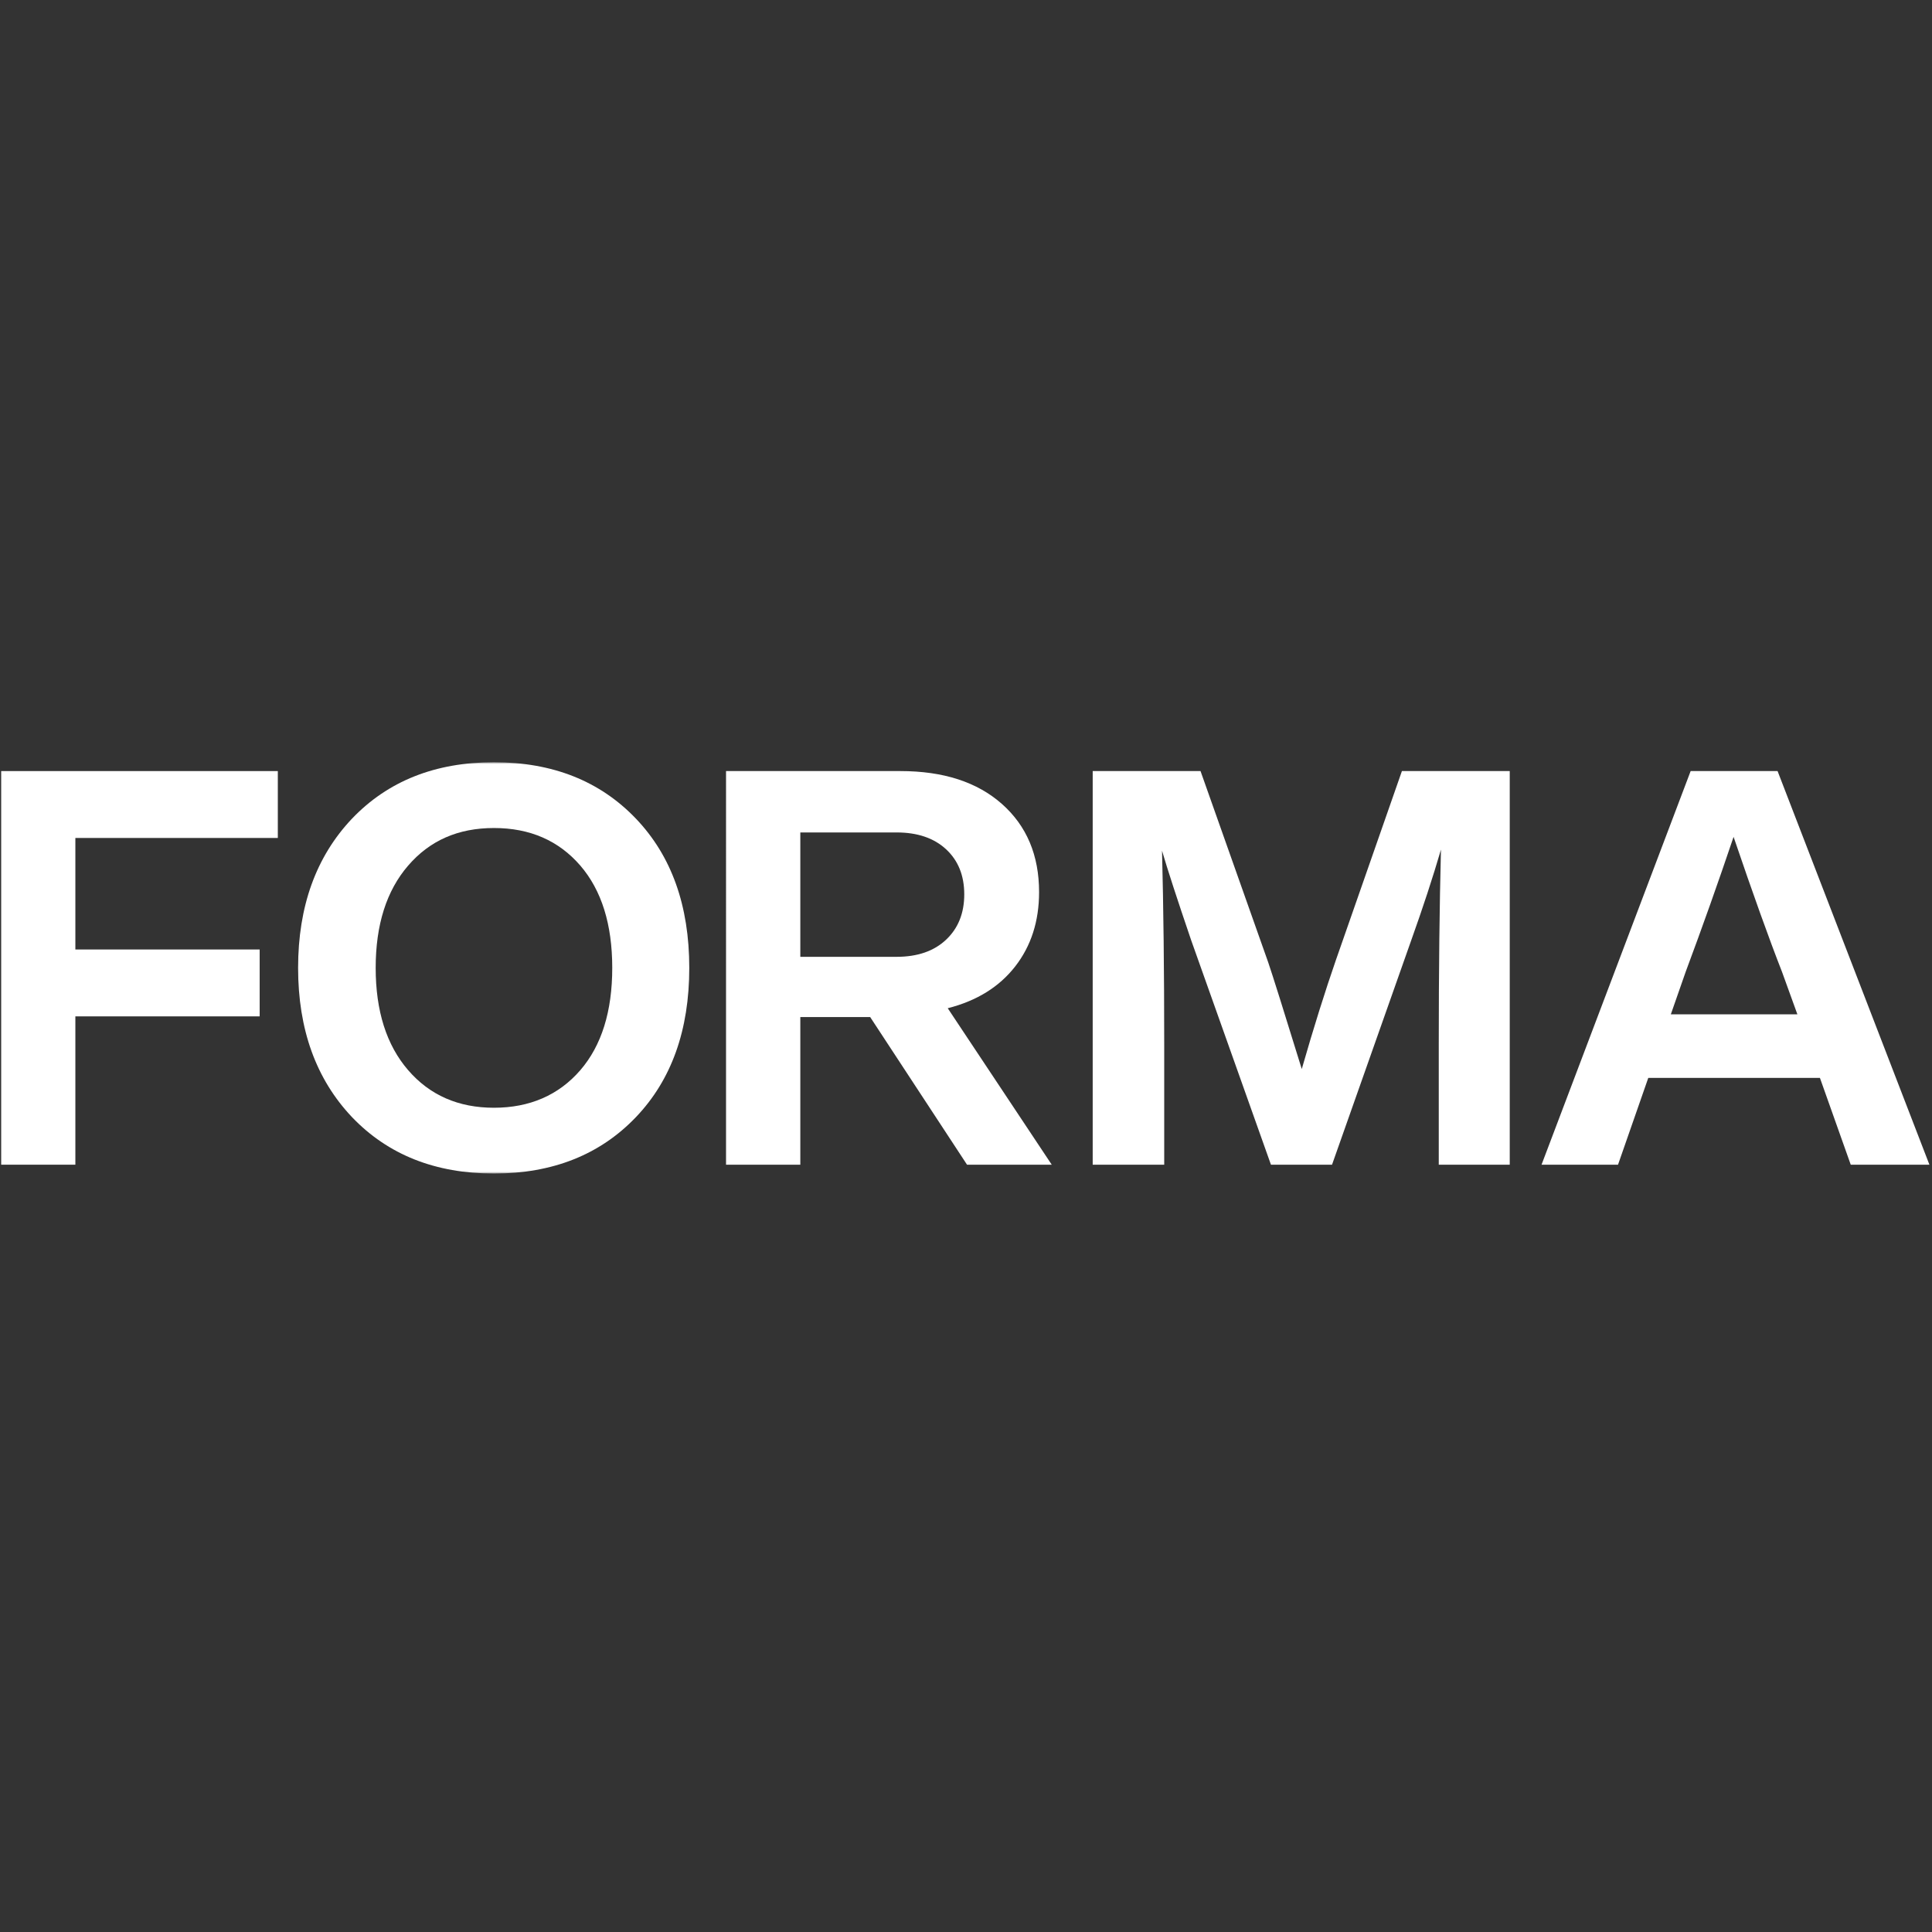
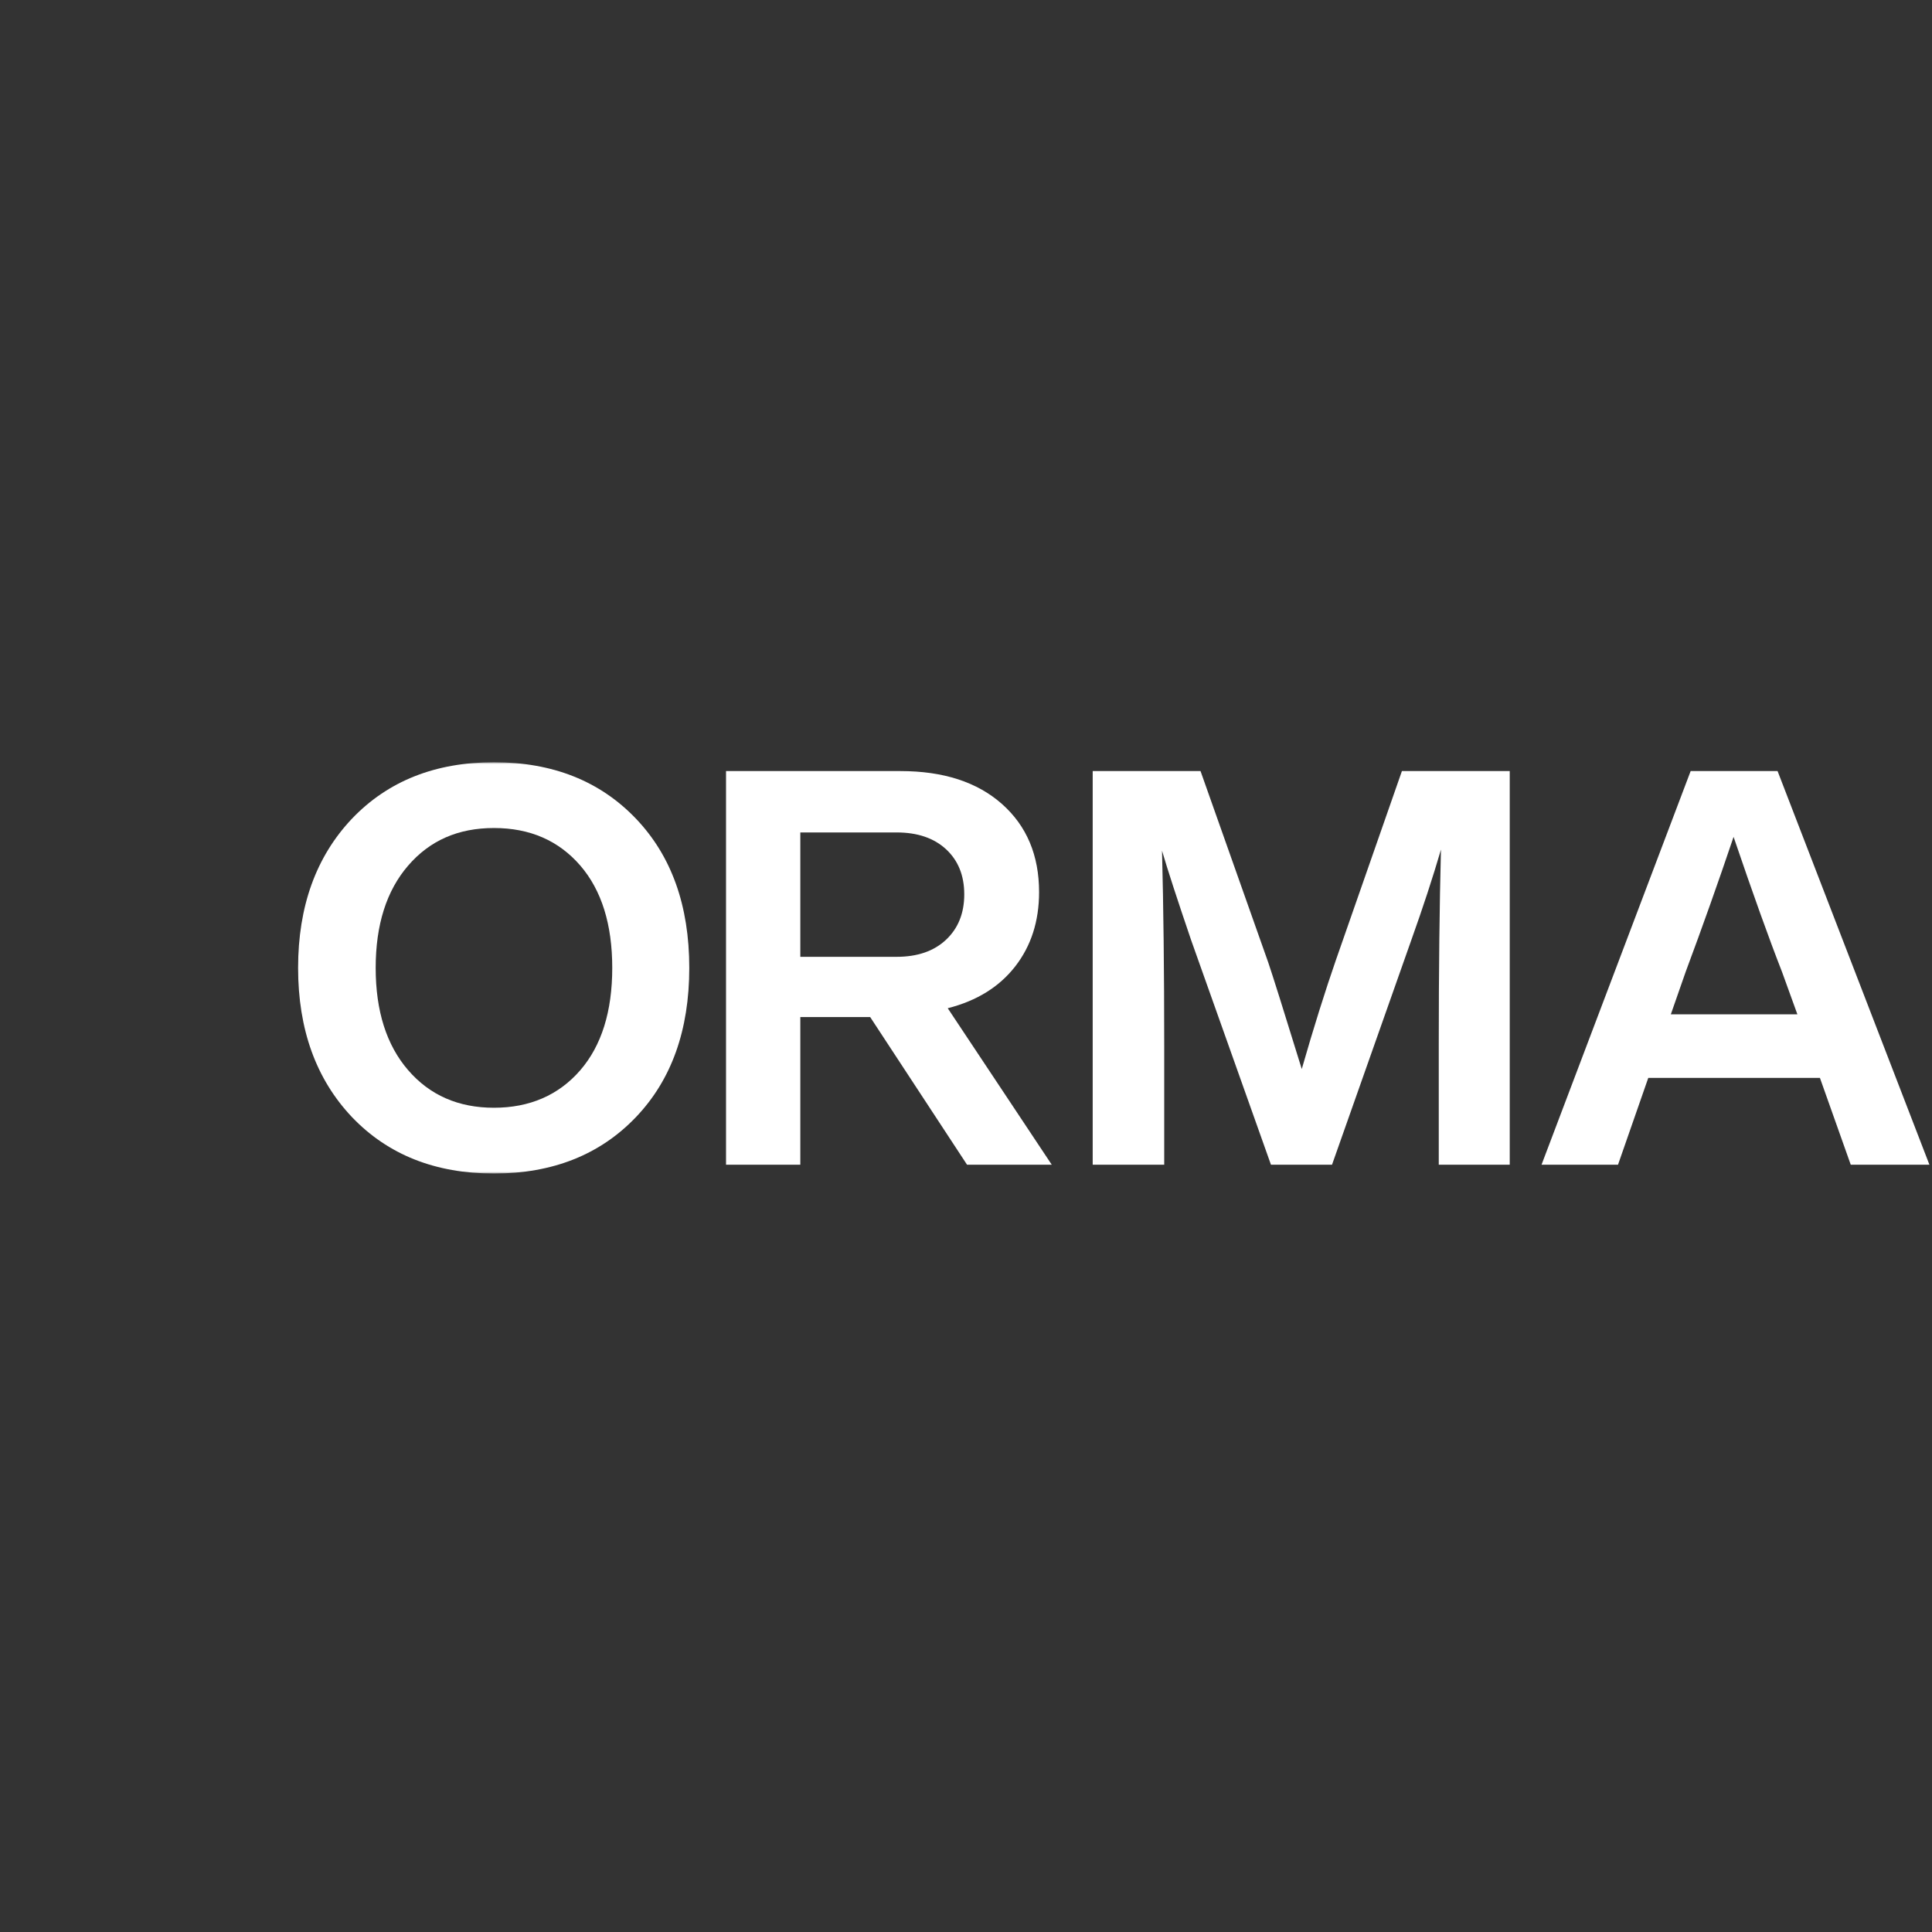
<svg xmlns="http://www.w3.org/2000/svg" width="512" height="512" viewBox="0 0 512 512" fill="none">
  <rect x="0" y="0" width="512" height="512" fill="#333333" stroke="none" />
  <mask id="mask0_24_197" style="mask-type:luminance" maskUnits="userSpaceOnUse" x="0" y="202" width="512" height="109">
    <path d="M512 202H0V310.999H512V202Z" fill="white" />
  </mask>
  <g mask="url(#mask0_24_197)">
    <path d="M130.906 310.999C115.355 310.999 102.815 306.019 93.29 296.056C83.764 285.998 79 272.813 79 256.499C79 240.186 83.76 227.005 93.29 216.943C102.815 206.98 115.351 202 130.906 202C146.461 202 158.997 206.98 168.522 216.943C177.949 226.809 182.665 239.994 182.665 256.499C182.665 273.004 177.949 286.19 168.522 296.056C158.997 306.019 146.457 310.999 130.906 310.999ZM99.56 256.499C99.56 267.927 102.424 276.962 108.161 283.602C113.894 290.246 121.478 293.566 130.906 293.566C140.333 293.566 148.06 290.246 153.797 283.602C159.432 277.061 162.252 268.025 162.252 256.499C162.252 244.974 159.432 235.943 153.797 229.397C148.06 222.757 140.431 219.433 130.906 219.433C121.381 219.433 113.894 222.753 108.161 229.397C102.424 236.041 99.56 245.072 99.56 256.499Z" fill="white" />
    <path d="M278.722 308.655H256.271L230.609 269.537H212.092V308.655H192.406L192.407 204.342H238.624C249.997 204.342 258.964 207.249 265.523 213.058C272.086 218.872 275.366 226.661 275.366 236.424C275.366 244.139 273.25 250.709 269.023 256.131C264.795 261.552 258.838 265.24 251.16 267.19L278.718 308.651L278.722 308.655ZM237.607 220.606H212.092V253.567H237.607C243.149 253.567 247.523 252.054 250.729 249.025C253.935 245.999 255.538 241.993 255.538 237.013C255.538 232.033 253.935 228.055 250.729 225.074C247.523 222.098 243.149 220.606 237.607 220.606Z" fill="white" />
    <path d="M354.173 254.009L371.522 204.342H400.098V308.655H381.287V276.863C381.287 257.328 381.483 240.091 381.869 225.148C379.729 232.475 377.104 240.484 373.996 249.176L353.001 308.655H336.815L315.674 249.176C311.979 238.333 309.404 230.422 307.947 225.442C308.333 240.292 308.529 257.431 308.529 276.867V308.659H289.576V204.342H318.152L336.087 255.031C337.255 258.453 340.217 267.877 344.981 283.307C348.09 272.464 351.154 262.701 354.169 254.005L354.173 254.009Z" fill="white" />
    <path d="M511.314 308.655H490.466L482.3 285.654H436.81L428.792 308.655H408.525L448.039 204.342H471.075L511.314 308.655ZM446.729 257.525L442.789 268.805H476.325L472.242 257.525C468.836 248.832 464.566 236.919 459.416 221.779C455.333 233.889 451.102 245.807 446.729 257.525Z" fill="white" />
-     <path d="M73.624 204.342V222.069H19.973V251.625H68.815V269.349H19.973V308.655H0.288V204.342H73.624Z" fill="white" />
  </g>
</svg>